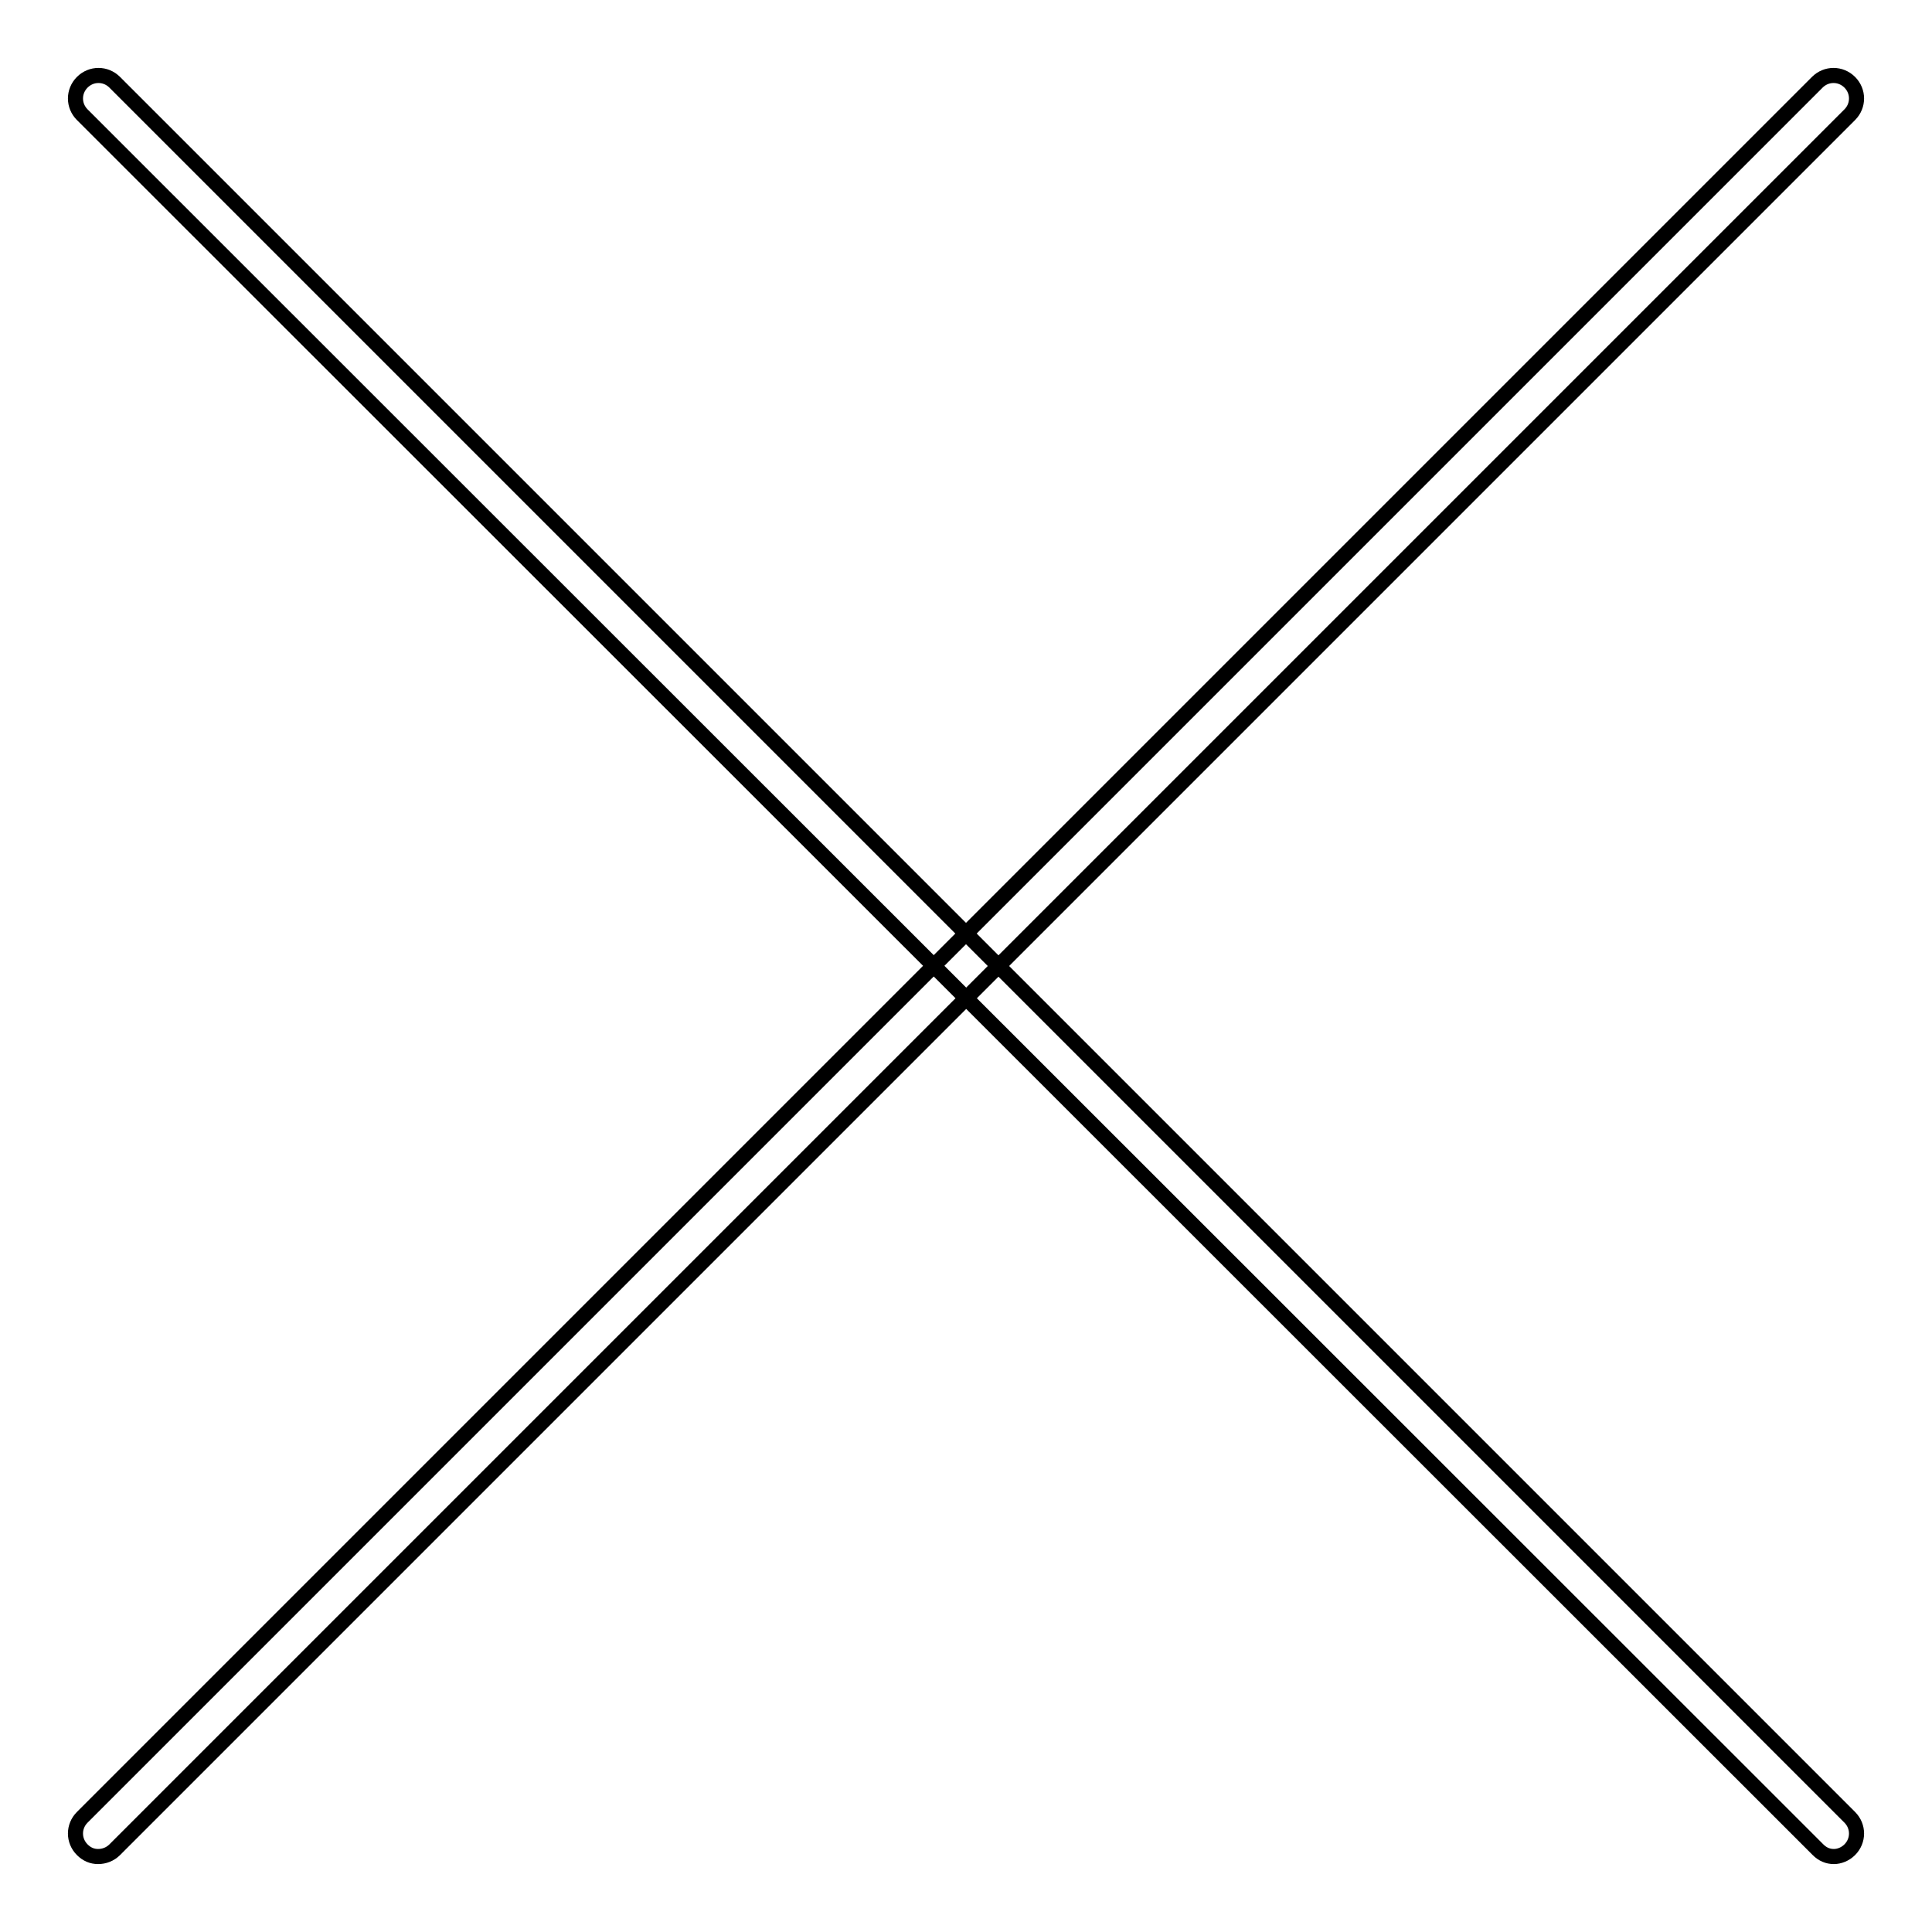
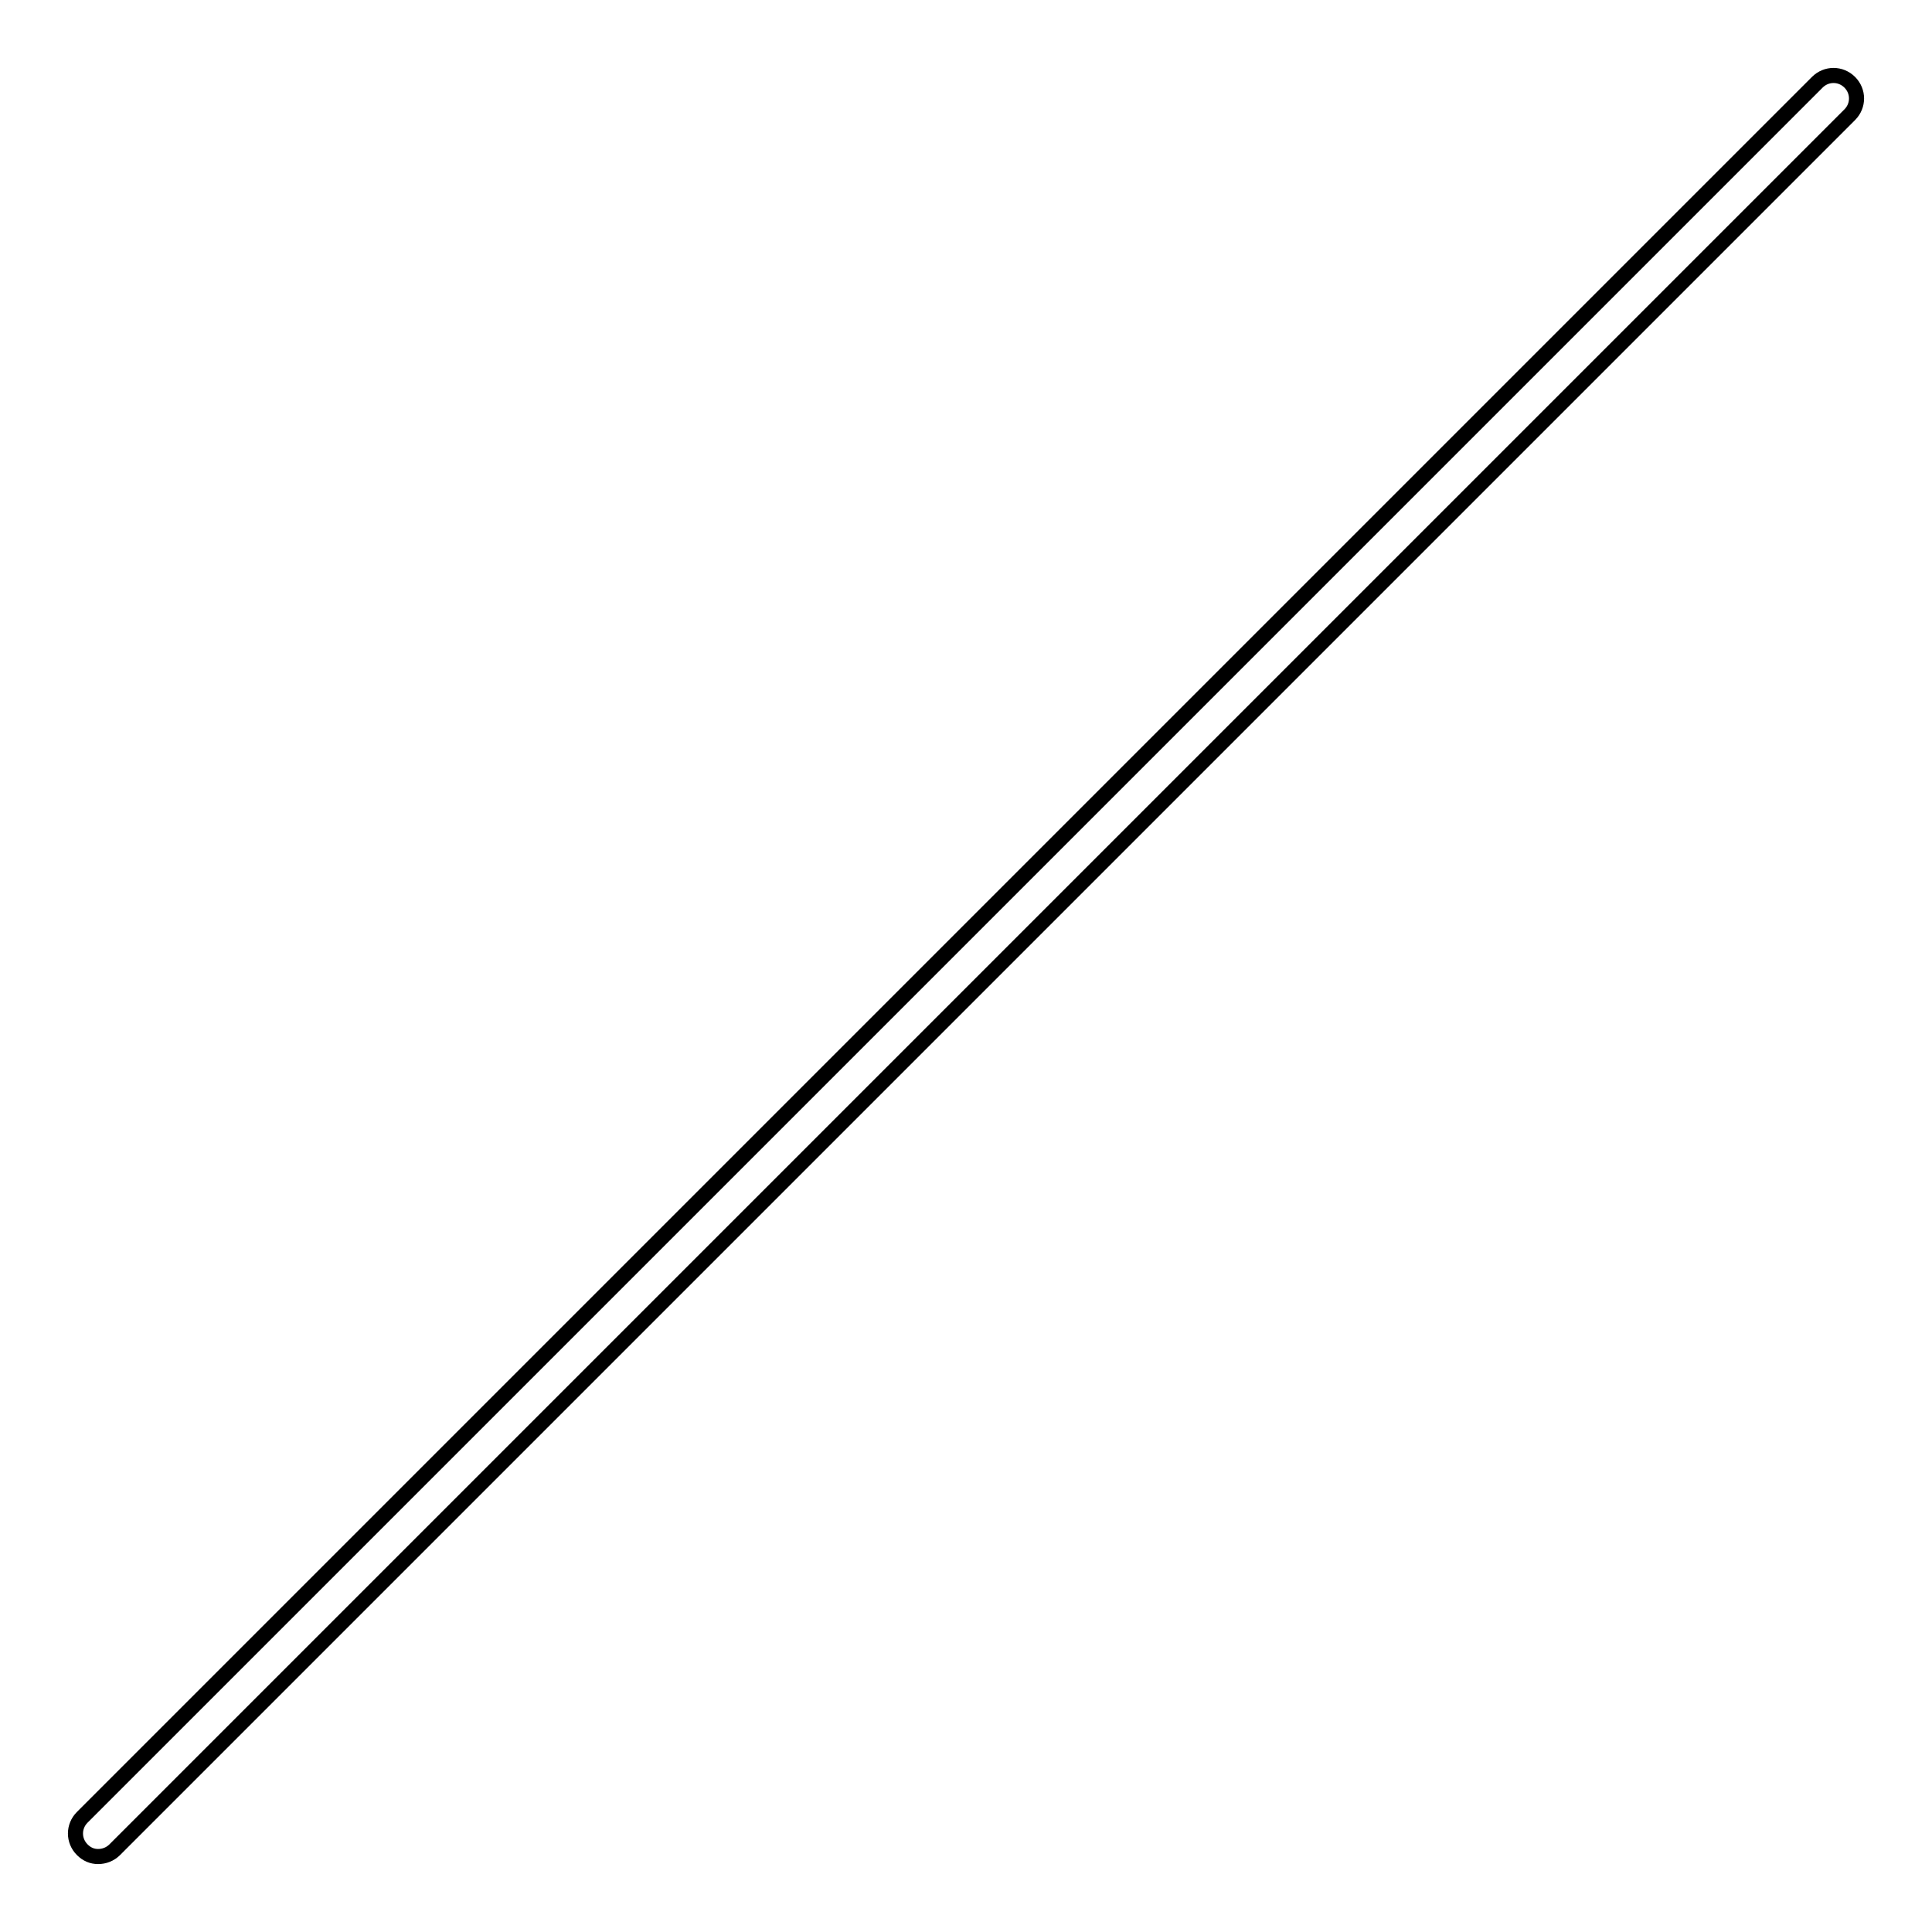
<svg xmlns="http://www.w3.org/2000/svg" version="1.1" x="0px" y="0px" viewBox="0 0 256 256" enable-background="new 0 0 256 256" xml:space="preserve">
  <g>
-     <path stroke-width="2" fill-opacity="0" stroke="#000000" d="M243,246c-0.8,0-1.5-0.3-2.1-0.9L10.9,15.2c-1.2-1.2-1.2-3.1,0-4.3c1.2-1.2,3.1-1.2,4.3,0l229.9,229.9 c1.2,1.2,1.2,3.1,0,4.3C244.5,245.7,243.7,246,243,246z" />
-     <path stroke-width="2" fill-opacity="0" stroke="#000000" d="M13,246c-0.8,0-1.5-0.3-2.1-0.9c-1.2-1.2-1.2-3.1,0-4.3L240.8,10.9c1.2-1.2,3.1-1.2,4.3,0 c1.2,1.2,1.2,3.1,0,4.3L15.2,245.1C14.6,245.7,13.8,246,13,246z" />
+     <path stroke-width="2" fill-opacity="0" stroke="#000000" d="M13,246c-0.8,0-1.5-0.3-2.1-0.9c-1.2-1.2-1.2-3.1,0-4.3L240.8,10.9c1.2-1.2,3.1-1.2,4.3,0 c1.2,1.2,1.2,3.1,0,4.3L15.2,245.1C14.6,245.7,13.8,246,13,246" />
  </g>
</svg>